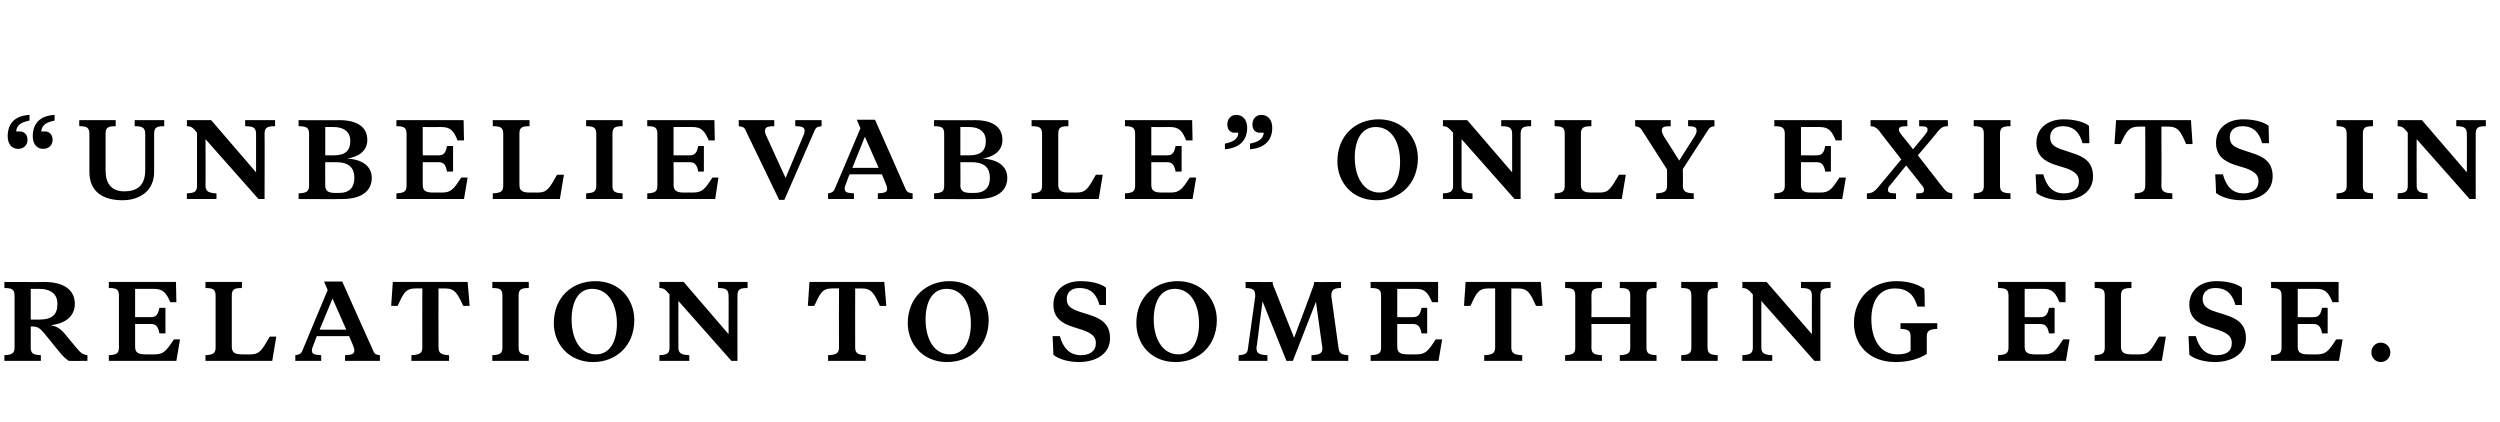
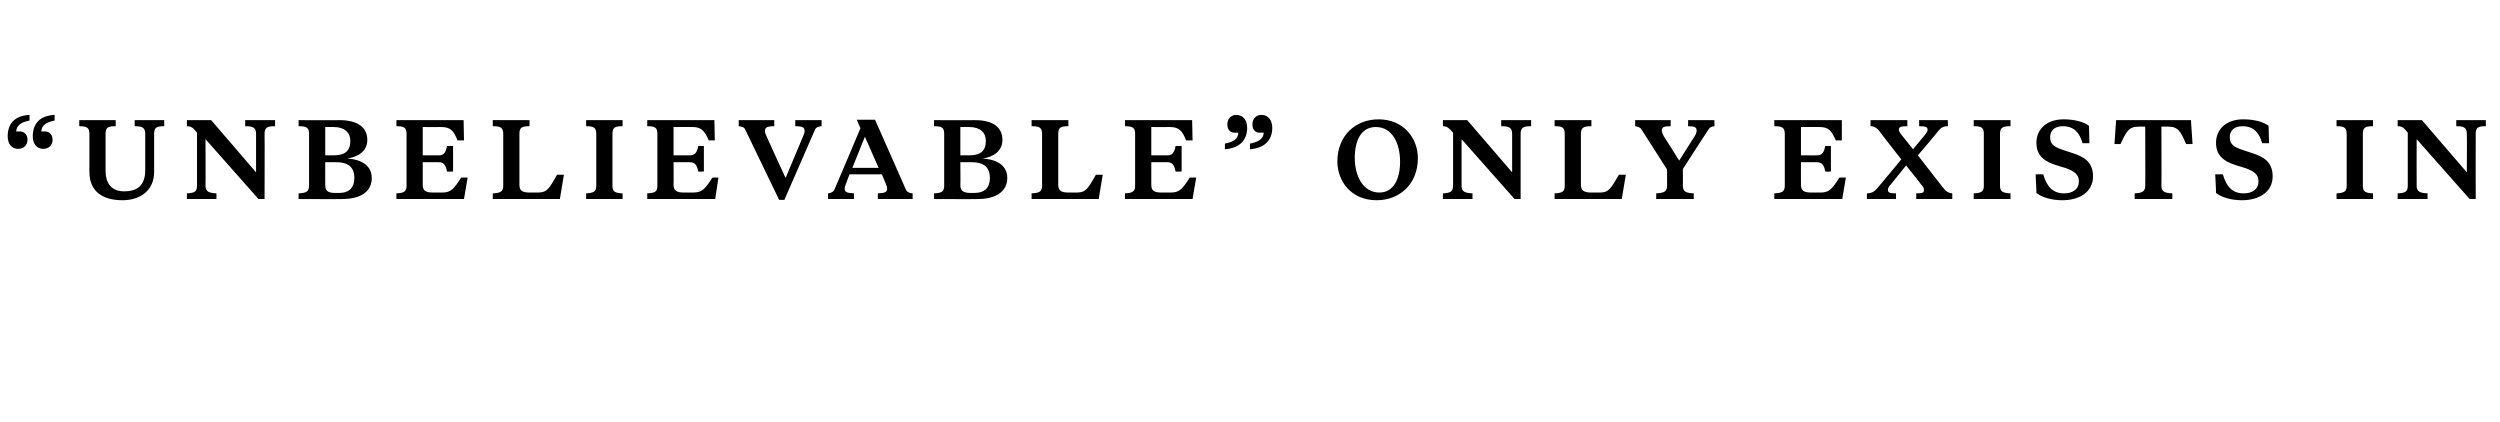
<svg xmlns="http://www.w3.org/2000/svg" version="1.1" width="618px" height="104.3px" viewBox="0 -28 618 104.3" style="top:-28px">
  <desc>“Unbelievable” only exists in relation to something else.</desc>
  <defs />
  <g id="Polygon174640">
-     <path d="M 7.6 43.4 L 7.6 51 C 7.6 51 9.57 51.02 9.6 51 C 12.9 51 14.2 49.8 14.2 47.1 C 14.2 44.9 12.8 43.4 9.6 43.4 C 9.57 43.42 7.6 43.4 7.6 43.4 Z M 10.9 41.7 C 16.6 41.7 18.5 44.3 18.5 47.1 C 18.5 50.6 15.5 52.1 12.5 52.4 C 13.9 52.6 14.9 53.2 16 54.5 C 16 54.5 18.9 58 18.9 58 C 19.9 59.2 20.4 59.6 21.6 59.8 C 21.65 59.82 21.6 61.2 21.6 61.2 C 21.6 61.2 16.98 61.25 17 61.2 C 16.1 60.6 15.5 60 14.6 58.9 C 14.6 58.9 10.7 54.1 10.7 54.1 C 9.8 53.1 9.2 52.7 8 52.7 C 7.95 52.75 7.6 52.7 7.6 52.7 C 7.6 52.7 7.58 57.87 7.6 57.9 C 7.6 59.4 8.2 59.7 10.1 59.8 C 10.1 59.82 10.1 61.2 10.1 61.2 L 1.1 61.2 C 1.1 61.2 1.05 59.82 1.1 59.8 C 2.9 59.7 3.6 59.4 3.6 57.9 C 3.6 57.9 3.6 45.1 3.6 45.1 C 3.6 43.5 2.9 43.2 1.1 43.2 C 1.05 43.17 1.1 41.7 1.1 41.7 C 1.1 41.7 10.88 41.75 10.9 41.7 Z M 39.4 54.4 C 39.1 52.8 38.6 52.1 37.4 52.1 C 37.4 52.1 33.4 52.1 33.4 52.1 C 33.4 52.1 33.42 57.7 33.4 57.7 C 33.4 59.2 34.2 59.6 36 59.6 C 36 59.6 38.2 59.6 38.2 59.6 C 40.5 59.6 41.1 58.7 43 55.9 C 42.97 55.87 44.5 55.9 44.5 55.9 L 43.6 61.2 L 26.9 61.2 C 26.9 61.2 26.9 59.82 26.9 59.8 C 28.8 59.7 29.4 59.4 29.4 57.9 C 29.4 57.9 29.4 45.1 29.4 45.1 C 29.4 43.5 28.8 43.2 26.9 43.2 C 26.9 43.17 26.9 41.7 26.9 41.7 L 43.5 41.7 L 43.6 46.7 C 43.6 46.7 42.07 46.72 42.1 46.7 C 41.1 44.4 40.3 43.4 38 43.4 C 38.05 43.42 33.4 43.4 33.4 43.4 L 33.4 50.4 C 33.4 50.4 37.4 50.42 37.4 50.4 C 38.6 50.4 39.1 49.7 39.4 48.1 C 39.45 48.07 40.9 48.1 40.9 48.1 L 40.9 54.4 C 40.9 54.4 39.45 54.45 39.4 54.4 Z M 57.3 57.7 C 57.3 59.2 58.1 59.6 59.9 59.6 C 59.9 59.6 61.9 59.6 61.9 59.6 C 64.2 59.6 64.7 58.6 66.7 55.2 C 66.67 55.2 68.3 55.2 68.3 55.2 L 67.3 61.2 L 50.8 61.2 C 50.8 61.2 50.77 59.82 50.8 59.8 C 52.6 59.7 53.3 59.4 53.3 57.9 C 53.3 57.9 53.3 45.1 53.3 45.1 C 53.3 43.5 52.6 43.2 50.8 43.2 C 50.77 43.17 50.8 41.7 50.8 41.7 L 59.8 41.7 C 59.8 41.7 59.82 43.17 59.8 43.2 C 57.9 43.2 57.3 43.5 57.3 45.1 C 57.3 45.1 57.3 57.7 57.3 57.7 Z M 86.3 55.1 L 78.3 55.1 C 78.3 55.1 77.4 57.5 77.4 57.5 C 77.2 57.9 77.1 58.3 77.1 58.6 C 77.1 59.5 77.6 59.7 79.4 59.8 C 79.42 59.82 79.4 61.2 79.4 61.2 L 73 61.2 C 73 61.2 73 59.82 73 59.8 C 73.8 59.7 74.4 59.5 74.7 58.8 C 74.67 58.8 81 43.7 81 43.7 L 80.1 41.6 L 84.6 41.6 C 84.6 41.6 92.27 58.8 92.3 58.8 C 92.6 59.6 93.1 59.7 93.9 59.8 C 93.95 59.82 93.9 61.2 93.9 61.2 L 85.3 61.2 C 85.3 61.2 85.32 59.82 85.3 59.8 C 87.1 59.7 87.6 59.5 87.6 58.6 C 87.6 58.3 87.5 57.9 87.3 57.5 C 87.35 57.5 86.3 55.1 86.3 55.1 Z M 79 53.5 L 85.6 53.5 L 82.2 45.8 L 79 53.5 Z M 115.6 41.7 L 116.1 47.6 C 116.1 47.6 114.47 47.65 114.5 47.6 C 113.1 44.6 112.5 43.3 110 43.3 C 110.02 43.32 108.4 43.3 108.4 43.3 C 108.4 43.3 108.37 57.87 108.4 57.9 C 108.4 59.4 109.2 59.7 111 59.8 C 111.05 59.82 111 61.2 111 61.2 L 101.7 61.2 C 101.7 61.2 101.7 59.82 101.7 59.8 C 103.6 59.7 104.4 59.4 104.4 57.9 C 104.37 57.87 104.4 43.3 104.4 43.3 C 104.4 43.3 102.72 43.32 102.7 43.3 C 100.2 43.3 99.7 44.6 98.3 47.6 C 98.27 47.65 96.7 47.6 96.7 47.6 L 97.1 41.7 L 115.6 41.7 Z M 124.2 45.1 C 124.2 43.5 123.6 43.2 121.7 43.2 C 121.7 43.17 121.7 41.7 121.7 41.7 L 130.7 41.7 C 130.7 41.7 130.75 43.17 130.7 43.2 C 128.9 43.2 128.2 43.5 128.2 45.1 C 128.2 45.1 128.2 57.9 128.2 57.9 C 128.2 59.4 128.9 59.7 130.7 59.8 C 130.75 59.82 130.7 61.2 130.7 61.2 L 121.7 61.2 C 121.7 61.2 121.7 59.82 121.7 59.8 C 123.6 59.7 124.2 59.4 124.2 57.9 C 124.2 57.9 124.2 45.1 124.2 45.1 Z M 152.5 52 C 152.5 47.3 150.4 43.4 146.4 43.4 C 142.9 43.4 141.3 46.7 141.3 51 C 141.3 55.6 143.3 59.6 147.3 59.6 C 150.9 59.6 152.5 56.2 152.5 52 Z M 136.9 51.9 C 136.9 45.5 141.4 41.5 147.2 41.5 C 153.3 41.5 156.8 46.1 156.8 51.1 C 156.8 57.5 152.3 61.5 146.6 61.5 C 140.5 61.5 136.9 56.9 136.9 51.9 Z M 165.5 44.8 C 164.6 43.7 164.2 43.2 163 43.2 C 163.02 43.17 163 41.7 163 41.7 L 169 41.7 L 180.1 54.6 C 180.1 54.6 180.15 45.12 180.1 45.1 C 180.1 43.5 179.3 43.2 177.5 43.2 C 177.47 43.17 177.5 41.7 177.5 41.7 L 184.8 41.7 C 184.8 41.7 184.82 43.17 184.8 43.2 C 182.9 43.2 182.3 43.5 182.3 45.1 C 182.27 45.12 182.3 61.2 182.3 61.2 L 180.8 61.2 L 167.7 46.4 C 167.7 46.4 167.67 57.87 167.7 57.9 C 167.7 59.4 168.5 59.7 170.4 59.8 C 170.37 59.82 170.4 61.2 170.4 61.2 L 163 61.2 C 163 61.2 163.02 59.82 163 59.8 C 164.9 59.7 165.5 59.4 165.5 57.9 C 165.5 57.9 165.5 44.8 165.5 44.8 Z M 218.6 41.7 L 219.1 47.6 C 219.1 47.6 217.47 47.65 217.5 47.6 C 216.1 44.6 215.5 43.3 213 43.3 C 213.02 43.32 211.4 43.3 211.4 43.3 C 211.4 43.3 211.37 57.87 211.4 57.9 C 211.4 59.4 212.2 59.7 214 59.8 C 214.05 59.82 214 61.2 214 61.2 L 204.7 61.2 C 204.7 61.2 204.7 59.82 204.7 59.8 C 206.6 59.7 207.4 59.4 207.4 57.9 C 207.37 57.87 207.4 43.3 207.4 43.3 C 207.4 43.3 205.72 43.32 205.7 43.3 C 203.2 43.3 202.7 44.6 201.3 47.6 C 201.27 47.65 199.7 47.6 199.7 47.6 L 200.1 41.7 L 218.6 41.7 Z M 240 52 C 240 47.3 238 43.4 234 43.4 C 230.4 43.4 228.8 46.7 228.8 51 C 228.8 55.6 230.8 59.6 234.8 59.6 C 238.4 59.6 240 56.2 240 52 Z M 224.4 51.9 C 224.4 45.5 229 41.5 234.7 41.5 C 240.8 41.5 244.4 46.1 244.4 51.1 C 244.4 57.5 239.9 61.5 234.1 61.5 C 228 61.5 224.4 56.9 224.4 51.9 Z M 260.4 59.7 C 260.42 59.75 260.2 55.1 260.2 55.1 C 260.2 55.1 262.05 55.07 262 55.1 C 262.8 58 264.4 59.8 267.2 59.8 C 269.4 59.8 270.9 58.8 270.9 56.8 C 270.9 55.2 269.9 54.4 267.7 53.6 C 267.7 53.6 265.2 52.8 265.2 52.8 C 262.4 51.9 260.4 50.5 260.4 47.3 C 260.4 43.8 263.1 41.5 267.1 41.5 C 269.8 41.5 272.1 42.1 273.4 43.1 C 273.4 43.15 273.4 47.4 273.4 47.4 C 273.4 47.4 271.8 47.4 271.8 47.4 C 271.1 44.9 269.8 43.2 266.8 43.2 C 264.8 43.2 263.7 44.3 263.7 45.9 C 263.7 47.6 264.7 48.3 266.7 49 C 266.7 49 269.2 49.8 269.2 49.8 C 272.1 50.7 274.4 52 274.4 55.6 C 274.4 59.5 270.9 61.5 266.7 61.5 C 264.2 61.5 261.7 60.8 260.4 59.7 Z M 296.4 52 C 296.4 47.3 294.4 43.4 290.4 43.4 C 286.8 43.4 285.2 46.7 285.2 51 C 285.2 55.6 287.3 59.6 291.3 59.6 C 294.8 59.6 296.4 56.2 296.4 52 Z M 280.9 51.9 C 280.9 45.5 285.4 41.5 291.1 41.5 C 297.2 41.5 300.8 46.1 300.8 51.1 C 300.8 57.5 296.3 61.5 290.6 61.5 C 284.4 61.5 280.9 56.9 280.9 51.9 Z M 325.3 46.6 L 319.6 61.2 L 318 61.2 L 312.1 46.5 C 312.1 46.5 310.67 57.37 310.7 57.4 C 310.6 57.6 310.6 57.9 310.6 58 C 310.6 59.4 311.3 59.7 313.3 59.8 C 313.32 59.82 313.3 61.2 313.3 61.2 L 306.2 61.2 C 306.2 61.2 306.17 59.82 306.2 59.8 C 307.8 59.7 308.4 59.4 308.5 58.1 C 308.5 58.1 310.3 45.2 310.3 45.2 C 310.3 43.7 309.8 43.2 307.9 43.2 C 307.95 43.17 307.9 41.7 307.9 41.7 C 307.9 41.7 314.6 41.75 314.6 41.7 C 314.6 42.4 314.8 42.7 315.1 43.4 C 315.07 43.4 319.9 55.5 319.9 55.5 C 319.9 55.5 324.45 43.4 324.4 43.4 C 324.7 42.7 324.8 42.4 324.9 41.7 C 324.9 41.75 331.5 41.7 331.5 41.7 C 331.5 41.7 331.52 43.17 331.5 43.2 C 329.6 43.2 329.1 43.7 329.1 45.2 C 329.1 45.2 330.9 58.1 330.9 58.1 C 331.1 59.4 331.7 59.7 333.3 59.8 C 333.3 59.82 333.3 61.2 333.3 61.2 L 324.2 61.2 C 324.2 61.2 324.17 59.82 324.2 59.8 C 326.2 59.7 326.9 59.4 326.9 58 C 326.9 57.9 326.8 57.6 326.8 57.4 C 326.82 57.37 325.3 46.6 325.3 46.6 Z M 351.4 54.4 C 351.1 52.8 350.6 52.1 349.3 52.1 C 349.35 52.1 345.4 52.1 345.4 52.1 C 345.4 52.1 345.37 57.7 345.4 57.7 C 345.4 59.2 346.2 59.6 348 59.6 C 348 59.6 350.2 59.6 350.2 59.6 C 352.4 59.6 353.1 58.7 354.9 55.9 C 354.92 55.87 356.5 55.9 356.5 55.9 L 355.6 61.2 L 338.8 61.2 C 338.8 61.2 338.85 59.82 338.8 59.8 C 340.7 59.7 341.4 59.4 341.4 57.9 C 341.4 57.9 341.4 45.1 341.4 45.1 C 341.4 43.5 340.7 43.2 338.8 43.2 C 338.85 43.17 338.8 41.7 338.8 41.7 L 355.5 41.7 L 355.5 46.7 C 355.5 46.7 354.02 46.72 354 46.7 C 353 44.4 352.3 43.4 350 43.4 C 350 43.42 345.4 43.4 345.4 43.4 L 345.4 50.4 C 345.4 50.4 349.35 50.42 349.3 50.4 C 350.6 50.4 351.1 49.7 351.4 48.1 C 351.4 48.07 352.8 48.1 352.8 48.1 L 352.8 54.4 C 352.8 54.4 351.4 54.45 351.4 54.4 Z M 380.9 41.7 L 381.3 47.6 C 381.3 47.6 379.7 47.65 379.7 47.6 C 378.3 44.6 377.8 43.3 375.2 43.3 C 375.25 43.32 373.6 43.3 373.6 43.3 C 373.6 43.3 373.6 57.87 373.6 57.9 C 373.6 59.4 374.4 59.7 376.3 59.8 C 376.27 59.82 376.3 61.2 376.3 61.2 L 366.9 61.2 C 366.9 61.2 366.92 59.82 366.9 59.8 C 368.8 59.7 369.6 59.4 369.6 57.9 C 369.6 57.87 369.6 43.3 369.6 43.3 C 369.6 43.3 367.95 43.32 367.9 43.3 C 365.4 43.3 364.9 44.6 363.5 47.6 C 363.5 47.65 361.9 47.6 361.9 47.6 L 362.3 41.7 L 380.9 41.7 Z M 403 52.1 L 393.4 52.1 C 393.4 52.1 393.45 57.87 393.4 57.9 C 393.4 59.4 394.1 59.7 396 59.8 C 395.97 59.82 396 61.2 396 61.2 L 386.9 61.2 C 386.9 61.2 386.92 59.82 386.9 59.8 C 388.8 59.7 389.4 59.4 389.4 57.9 C 389.4 57.9 389.4 45.1 389.4 45.1 C 389.4 43.5 388.8 43.2 386.9 43.2 C 386.92 43.17 386.9 41.7 386.9 41.7 L 396 41.7 C 396 41.7 395.97 43.17 396 43.2 C 394.1 43.2 393.4 43.5 393.4 45.1 C 393.45 45.12 393.4 50.4 393.4 50.4 L 403 50.4 C 403 50.4 402.97 45.12 403 45.1 C 403 43.5 402.3 43.2 400.4 43.2 C 400.45 43.17 400.4 41.7 400.4 41.7 L 409.5 41.7 C 409.5 41.7 409.5 43.17 409.5 43.2 C 407.6 43.2 407 43.5 407 45.1 C 407 45.1 407 57.9 407 57.9 C 407 59.4 407.6 59.7 409.5 59.8 C 409.5 59.82 409.5 61.2 409.5 61.2 L 400.4 61.2 C 400.4 61.2 400.45 59.82 400.4 59.8 C 402.3 59.7 403 59.4 403 57.9 C 402.97 57.87 403 52.1 403 52.1 Z M 418.1 45.1 C 418.1 43.5 417.5 43.2 415.6 43.2 C 415.6 43.17 415.6 41.7 415.6 41.7 L 424.6 41.7 C 424.6 41.7 424.65 43.17 424.6 43.2 C 422.8 43.2 422.1 43.5 422.1 45.1 C 422.1 45.1 422.1 57.9 422.1 57.9 C 422.1 59.4 422.8 59.7 424.6 59.8 C 424.65 59.82 424.6 61.2 424.6 61.2 L 415.6 61.2 C 415.6 61.2 415.6 59.82 415.6 59.8 C 417.5 59.7 418.1 59.4 418.1 57.9 C 418.1 57.9 418.1 45.1 418.1 45.1 Z M 433.3 44.8 C 432.3 43.7 431.9 43.2 430.7 43.2 C 430.75 43.17 430.7 41.7 430.7 41.7 L 436.7 41.7 L 447.9 54.6 C 447.9 54.6 447.87 45.12 447.9 45.1 C 447.9 43.5 447.1 43.2 445.2 43.2 C 445.2 43.17 445.2 41.7 445.2 41.7 L 452.5 41.7 C 452.5 41.7 452.55 43.17 452.5 43.2 C 450.7 43.2 450 43.5 450 45.1 C 450 45.12 450 61.2 450 61.2 L 448.5 61.2 L 435.4 46.4 C 435.4 46.4 435.4 57.87 435.4 57.9 C 435.4 59.4 436.2 59.7 438.1 59.8 C 438.1 59.82 438.1 61.2 438.1 61.2 L 430.7 61.2 C 430.7 61.2 430.75 59.82 430.7 59.8 C 432.6 59.7 433.3 59.4 433.3 57.9 C 433.3 57.9 433.3 44.8 433.3 44.8 Z M 468.8 41.5 C 472 41.5 474.3 42.4 475.7 43.4 C 475.75 43.42 475.8 47.8 475.8 47.8 C 475.8 47.8 474.05 47.77 474 47.8 C 473.1 44.7 471.4 43.3 468.4 43.3 C 464.2 43.3 462.6 46.9 462.6 50.9 C 462.6 55.7 464.6 59.6 469.1 59.6 C 470.6 59.6 471.6 59.3 472.3 58.7 C 472.3 58.7 472.3 55.2 472.3 55.2 C 472.3 53.7 471.7 53.4 469.8 53.3 C 469.82 53.3 469.8 51.9 469.8 51.9 L 478.9 51.9 C 478.9 51.9 478.87 53.3 478.9 53.3 C 477 53.4 476.3 53.7 476.3 55.2 C 476.3 55.2 476.3 59.5 476.3 59.5 C 474.4 60.7 471.8 61.5 468.6 61.5 C 461.9 61.5 458.3 57.1 458.3 51.9 C 458.3 45.5 462.9 41.5 468.8 41.5 Z M 506.5 54.4 C 506.2 52.8 505.7 52.1 504.4 52.1 C 504.45 52.1 500.5 52.1 500.5 52.1 C 500.5 52.1 500.47 57.7 500.5 57.7 C 500.5 59.2 501.3 59.6 503.1 59.6 C 503.1 59.6 505.3 59.6 505.3 59.6 C 507.5 59.6 508.2 58.7 510 55.9 C 510.02 55.87 511.6 55.9 511.6 55.9 L 510.7 61.2 L 493.9 61.2 C 493.9 61.2 493.95 59.82 493.9 59.8 C 495.8 59.7 496.5 59.4 496.5 57.9 C 496.5 57.9 496.5 45.1 496.5 45.1 C 496.5 43.5 495.8 43.2 493.9 43.2 C 493.95 43.17 493.9 41.7 493.9 41.7 L 510.6 41.7 L 510.6 46.7 C 510.6 46.7 509.12 46.72 509.1 46.7 C 508.1 44.4 507.4 43.4 505.1 43.4 C 505.1 43.42 500.5 43.4 500.5 43.4 L 500.5 50.4 C 500.5 50.4 504.45 50.42 504.4 50.4 C 505.7 50.4 506.2 49.7 506.5 48.1 C 506.5 48.07 507.9 48.1 507.9 48.1 L 507.9 54.4 C 507.9 54.4 506.5 54.45 506.5 54.4 Z M 524.3 57.7 C 524.3 59.2 525.2 59.6 526.9 59.6 C 526.9 59.6 529 59.6 529 59.6 C 531.2 59.6 531.7 58.6 533.7 55.2 C 533.72 55.2 535.4 55.2 535.4 55.2 L 534.4 61.2 L 517.8 61.2 C 517.8 61.2 517.82 59.82 517.8 59.8 C 519.7 59.7 520.3 59.4 520.3 57.9 C 520.3 57.9 520.3 45.1 520.3 45.1 C 520.3 43.5 519.7 43.2 517.8 43.2 C 517.82 43.17 517.8 41.7 517.8 41.7 L 526.9 41.7 C 526.9 41.7 526.87 43.17 526.9 43.2 C 525 43.2 524.3 43.5 524.3 45.1 C 524.3 45.1 524.3 57.7 524.3 57.7 Z M 541.2 59.7 C 541.22 59.75 541 55.1 541 55.1 C 541 55.1 542.85 55.07 542.8 55.1 C 543.6 58 545.2 59.8 548 59.8 C 550.2 59.8 551.7 58.8 551.7 56.8 C 551.7 55.2 550.7 54.4 548.5 53.6 C 548.5 53.6 546 52.8 546 52.8 C 543.2 51.9 541.2 50.5 541.2 47.3 C 541.2 43.8 543.9 41.5 547.9 41.5 C 550.6 41.5 552.9 42.1 554.2 43.1 C 554.2 43.15 554.2 47.4 554.2 47.4 C 554.2 47.4 552.6 47.4 552.6 47.4 C 551.9 44.9 550.6 43.2 547.6 43.2 C 545.6 43.2 544.5 44.3 544.5 45.9 C 544.5 47.6 545.5 48.3 547.5 49 C 547.5 49 550 49.8 550 49.8 C 552.9 50.7 555.2 52 555.2 55.6 C 555.2 59.5 551.7 61.5 547.5 61.5 C 545 61.5 542.5 60.8 541.2 59.7 Z M 574 54.4 C 573.7 52.8 573.2 52.1 571.9 52.1 C 571.95 52.1 568 52.1 568 52.1 C 568 52.1 567.97 57.7 568 57.7 C 568 59.2 568.8 59.6 570.6 59.6 C 570.6 59.6 572.8 59.6 572.8 59.6 C 575 59.6 575.7 58.7 577.5 55.9 C 577.52 55.87 579.1 55.9 579.1 55.9 L 578.2 61.2 L 561.4 61.2 C 561.4 61.2 561.45 59.82 561.4 59.8 C 563.3 59.7 564 59.4 564 57.9 C 564 57.9 564 45.1 564 45.1 C 564 43.5 563.3 43.2 561.4 43.2 C 561.45 43.17 561.4 41.7 561.4 41.7 L 578.1 41.7 L 578.1 46.7 C 578.1 46.7 576.62 46.72 576.6 46.7 C 575.6 44.4 574.9 43.4 572.6 43.4 C 572.6 43.42 568 43.4 568 43.4 L 568 50.4 C 568 50.4 571.95 50.42 571.9 50.4 C 573.2 50.4 573.7 49.7 574 48.1 C 574 48.07 575.4 48.1 575.4 48.1 L 575.4 54.4 C 575.4 54.4 574 54.45 574 54.4 Z M 588.5 56.7 C 589.9 56.7 590.9 57.8 590.9 59.1 C 590.9 60.4 589.9 61.5 588.5 61.5 C 587.2 61.5 586.2 60.4 586.2 59.1 C 586.2 57.8 587.2 56.7 588.5 56.7 Z " stroke="none" fill="#000" />
-   </g>
+     </g>
  <g id="Polygon174639">
    <path d="M 5.2 4.5 C 6.2 4.7 6.8 5.4 6.8 6.6 C 6.8 7.8 5.9 8.8 4.5 8.8 C 2.9 8.8 1.9 7.6 1.9 5.7 C 1.9 2.6 3.6 0.6 7.3 0.4 C 7.3 0.4 7.3 1.8 7.3 1.8 C 5.3 2.2 4.1 2.9 4 4.5 C 4 4.5 5.2 4.5 5.2 4.5 Z M 11.4 4.5 C 12.4 4.7 13 5.4 13 6.6 C 13 7.8 12.1 8.8 10.7 8.8 C 9.1 8.8 8.1 7.6 8.1 5.7 C 8.1 2.6 9.8 0.6 13.5 0.4 C 13.5 0.4 13.5 1.8 13.5 1.8 C 11.5 2.2 10.3 2.9 10.2 4.5 C 10.2 4.5 11.4 4.5 11.4 4.5 Z M 26.1 14.2 C 26.1 17.4 27.6 19.3 30.7 19.3 C 33.8 19.3 35.9 18 35.9 14 C 35.9 14 35.9 5.1 35.9 5.1 C 35.9 3.5 35.1 3.2 33.3 3.2 C 33.27 3.17 33.3 1.7 33.3 1.7 L 40.6 1.7 C 40.6 1.7 40.62 3.17 40.6 3.2 C 38.7 3.2 38.1 3.5 38.1 5.1 C 38.1 5.1 38.1 14.5 38.1 14.5 C 38.1 19.3 34.4 21.5 30.3 21.5 C 25.2 21.5 22.1 19.2 22.1 14.5 C 22.1 14.5 22.1 5.1 22.1 5.1 C 22.1 3.5 21.4 3.2 19.6 3.2 C 19.57 3.17 19.6 1.7 19.6 1.7 L 28.6 1.7 C 28.6 1.7 28.62 3.17 28.6 3.2 C 26.7 3.2 26.1 3.5 26.1 5.1 C 26.1 5.1 26.1 14.2 26.1 14.2 Z M 48.7 4.8 C 47.8 3.7 47.4 3.2 46.2 3.2 C 46.2 3.17 46.2 1.7 46.2 1.7 L 52.2 1.7 L 63.3 14.6 C 63.3 14.6 63.32 5.12 63.3 5.1 C 63.3 3.5 62.5 3.2 60.6 3.2 C 60.65 3.17 60.6 1.7 60.6 1.7 L 68 1.7 C 68 1.7 68 3.17 68 3.2 C 66.1 3.2 65.4 3.5 65.4 5.1 C 65.45 5.12 65.4 21.2 65.4 21.2 L 63.9 21.2 L 50.8 6.4 C 50.8 6.4 50.85 17.87 50.8 17.9 C 50.8 19.4 51.7 19.7 53.5 19.8 C 53.55 19.82 53.5 21.2 53.5 21.2 L 46.2 21.2 C 46.2 21.2 46.2 19.82 46.2 19.8 C 48.1 19.7 48.7 19.4 48.7 17.9 C 48.7 17.9 48.7 4.8 48.7 4.8 Z M 73.8 19.8 C 75.7 19.7 76.4 19.4 76.4 17.9 C 76.4 17.9 76.4 5.1 76.4 5.1 C 76.4 3.5 75.7 3.2 73.8 3.2 C 73.85 3.17 73.8 1.7 73.8 1.7 C 73.8 1.7 83.9 1.75 83.9 1.7 C 88.3 1.7 90.8 3.4 90.8 6.6 C 90.8 9.4 88.5 10.8 85.8 11.2 C 89.6 11.4 91.9 13.1 91.9 16 C 91.9 19.2 89.4 21.2 84.6 21.2 C 84.62 21.25 73.8 21.2 73.8 21.2 C 73.8 21.2 73.85 19.82 73.8 19.8 Z M 80.4 12.1 C 80.4 12.1 80.37 17.8 80.4 17.8 C 80.4 19.3 81.2 19.7 83 19.7 C 83 19.7 83.8 19.7 83.8 19.7 C 86.4 19.7 87.6 18.3 87.6 16 C 87.6 13.7 86.5 12.1 83.1 12.1 C 83.12 12.07 80.4 12.1 80.4 12.1 Z M 80.4 3.4 L 80.4 10.4 C 80.4 10.4 82.52 10.4 82.5 10.4 C 85.3 10.4 86.6 9.3 86.6 6.8 C 86.6 4.8 85.2 3.4 82.5 3.4 C 82.5 3.42 80.4 3.4 80.4 3.4 Z M 110.5 14.4 C 110.2 12.8 109.7 12.1 108.5 12.1 C 108.47 12.1 104.5 12.1 104.5 12.1 C 104.5 12.1 104.5 17.7 104.5 17.7 C 104.5 19.2 105.3 19.6 107.1 19.6 C 107.1 19.6 109.3 19.6 109.3 19.6 C 111.5 19.6 112.2 18.7 114 15.9 C 114.05 15.87 115.6 15.9 115.6 15.9 L 114.7 21.2 L 98 21.2 C 98 21.2 97.97 19.82 98 19.8 C 99.8 19.7 100.5 19.4 100.5 17.9 C 100.5 17.9 100.5 5.1 100.5 5.1 C 100.5 3.5 99.8 3.2 98 3.2 C 97.97 3.17 98 1.7 98 1.7 L 114.6 1.7 L 114.7 6.7 C 114.7 6.7 113.15 6.72 113.1 6.7 C 112.2 4.4 111.4 3.4 109.1 3.4 C 109.12 3.42 104.5 3.4 104.5 3.4 L 104.5 10.4 C 104.5 10.4 108.47 10.42 108.5 10.4 C 109.7 10.4 110.2 9.7 110.5 8.1 C 110.52 8.07 112 8.1 112 8.1 L 112 14.4 C 112 14.4 110.52 14.45 110.5 14.4 Z M 128.4 17.7 C 128.4 19.2 129.2 19.6 131 19.6 C 131 19.6 133 19.6 133 19.6 C 135.2 19.6 135.8 18.6 137.7 15.2 C 137.75 15.2 139.4 15.2 139.4 15.2 L 138.4 21.2 L 121.8 21.2 C 121.8 21.2 121.85 19.82 121.8 19.8 C 123.7 19.7 124.4 19.4 124.4 17.9 C 124.4 17.9 124.4 5.1 124.4 5.1 C 124.4 3.5 123.7 3.2 121.8 3.2 C 121.85 3.17 121.8 1.7 121.8 1.7 L 130.9 1.7 C 130.9 1.7 130.9 3.17 130.9 3.2 C 129 3.2 128.4 3.5 128.4 5.1 C 128.4 5.1 128.4 17.7 128.4 17.7 Z M 147.4 5.1 C 147.4 3.5 146.7 3.2 144.9 3.2 C 144.87 3.17 144.9 1.7 144.9 1.7 L 153.9 1.7 C 153.9 1.7 153.92 3.17 153.9 3.2 C 152 3.2 151.4 3.5 151.4 5.1 C 151.4 5.1 151.4 17.9 151.4 17.9 C 151.4 19.4 152 19.7 153.9 19.8 C 153.92 19.82 153.9 21.2 153.9 21.2 L 144.9 21.2 C 144.9 21.2 144.87 19.82 144.9 19.8 C 146.7 19.7 147.4 19.4 147.4 17.9 C 147.4 17.9 147.4 5.1 147.4 5.1 Z M 172.6 14.4 C 172.3 12.8 171.8 12.1 170.5 12.1 C 170.52 12.1 166.5 12.1 166.5 12.1 C 166.5 12.1 166.55 17.7 166.5 17.7 C 166.5 19.2 167.4 19.6 169.1 19.6 C 169.1 19.6 171.3 19.6 171.3 19.6 C 173.6 19.6 174.3 18.7 176.1 15.9 C 176.1 15.87 177.6 15.9 177.6 15.9 L 176.8 21.2 L 160 21.2 C 160 21.2 160.02 19.82 160 19.8 C 161.9 19.7 162.5 19.4 162.5 17.9 C 162.5 17.9 162.5 5.1 162.5 5.1 C 162.5 3.5 161.9 3.2 160 3.2 C 160.02 3.17 160 1.7 160 1.7 L 176.6 1.7 L 176.7 6.7 C 176.7 6.7 175.2 6.72 175.2 6.7 C 174.2 4.4 173.4 3.4 171.2 3.4 C 171.17 3.42 166.5 3.4 166.5 3.4 L 166.5 10.4 C 166.5 10.4 170.52 10.42 170.5 10.4 C 171.8 10.4 172.3 9.7 172.6 8.1 C 172.57 8.07 174 8.1 174 8.1 L 174 14.4 C 174 14.4 172.57 14.45 172.6 14.4 Z M 198.6 5.5 C 198.8 5.1 198.9 4.7 198.9 4.4 C 198.9 3.5 198.4 3.2 196.6 3.2 C 196.57 3.17 196.6 1.7 196.6 1.7 L 203.1 1.7 C 203.1 1.7 203.1 3.17 203.1 3.2 C 202.3 3.3 201.7 3.4 201.4 4.2 C 201.42 4.2 193.9 21.4 193.9 21.4 L 192.6 21.4 C 192.6 21.4 184.32 4.2 184.3 4.2 C 184 3.4 183.4 3.3 182.6 3.2 C 182.65 3.17 182.6 1.7 182.6 1.7 L 191.4 1.7 C 191.4 1.7 191.4 3.17 191.4 3.2 C 189.6 3.2 189.1 3.5 189.1 4.4 C 189.1 4.7 189.2 5.1 189.4 5.5 C 189.37 5.5 194.2 16 194.2 16 C 194.2 16 198.6 5.5 198.6 5.5 Z M 218 15.1 L 210 15.1 C 210 15.1 209.07 17.5 209.1 17.5 C 208.9 17.9 208.8 18.3 208.8 18.6 C 208.8 19.5 209.3 19.7 211.1 19.8 C 211.1 19.82 211.1 21.2 211.1 21.2 L 204.7 21.2 C 204.7 21.2 204.67 19.82 204.7 19.8 C 205.4 19.7 206 19.5 206.3 18.8 C 206.35 18.8 212.7 3.7 212.7 3.7 L 211.8 1.6 L 216.3 1.6 C 216.3 1.6 223.95 18.8 223.9 18.8 C 224.3 19.6 224.8 19.7 225.6 19.8 C 225.62 19.82 225.6 21.2 225.6 21.2 L 217 21.2 C 217 21.2 217 19.82 217 19.8 C 218.8 19.7 219.3 19.5 219.3 18.6 C 219.3 18.3 219.2 17.9 219 17.5 C 219.02 17.5 218 15.1 218 15.1 Z M 210.7 13.5 L 217.2 13.5 L 213.8 5.8 L 210.7 13.5 Z M 230.9 19.8 C 232.8 19.7 233.4 19.4 233.4 17.9 C 233.4 17.9 233.4 5.1 233.4 5.1 C 233.4 3.5 232.8 3.2 230.9 3.2 C 230.92 3.17 230.9 1.7 230.9 1.7 C 230.9 1.7 240.97 1.75 241 1.7 C 245.4 1.7 247.8 3.4 247.8 6.6 C 247.8 9.4 245.5 10.8 242.9 11.2 C 246.7 11.4 249 13.1 249 16 C 249 19.2 246.4 21.2 241.7 21.2 C 241.7 21.25 230.9 21.2 230.9 21.2 C 230.9 21.2 230.92 19.82 230.9 19.8 Z M 237.4 12.1 C 237.4 12.1 237.45 17.8 237.4 17.8 C 237.4 19.3 238.3 19.7 240.1 19.7 C 240.1 19.7 240.8 19.7 240.8 19.7 C 243.5 19.7 244.7 18.3 244.7 16 C 244.7 13.7 243.6 12.1 240.2 12.1 C 240.2 12.07 237.4 12.1 237.4 12.1 Z M 237.4 3.4 L 237.4 10.4 C 237.4 10.4 239.6 10.4 239.6 10.4 C 242.4 10.4 243.7 9.3 243.7 6.8 C 243.7 4.8 242.3 3.4 239.6 3.4 C 239.57 3.42 237.4 3.4 237.4 3.4 Z M 261.6 17.7 C 261.6 19.2 262.4 19.6 264.2 19.6 C 264.2 19.6 266.2 19.6 266.2 19.6 C 268.4 19.6 269 18.6 270.9 15.2 C 270.95 15.2 272.6 15.2 272.6 15.2 L 271.6 21.2 L 255 21.2 C 255 21.2 255.05 19.82 255 19.8 C 256.9 19.7 257.6 19.4 257.6 17.9 C 257.6 17.9 257.6 5.1 257.6 5.1 C 257.6 3.5 256.9 3.2 255 3.2 C 255.05 3.17 255 1.7 255 1.7 L 264.1 1.7 C 264.1 1.7 264.1 3.17 264.1 3.2 C 262.2 3.2 261.6 3.5 261.6 5.1 C 261.6 5.1 261.6 17.7 261.6 17.7 Z M 290.6 14.4 C 290.3 12.8 289.8 12.1 288.6 12.1 C 288.57 12.1 284.6 12.1 284.6 12.1 C 284.6 12.1 284.6 17.7 284.6 17.7 C 284.6 19.2 285.4 19.6 287.2 19.6 C 287.2 19.6 289.4 19.6 289.4 19.6 C 291.6 19.6 292.3 18.7 294.1 15.9 C 294.15 15.87 295.7 15.9 295.7 15.9 L 294.8 21.2 L 278.1 21.2 C 278.1 21.2 278.07 19.82 278.1 19.8 C 279.9 19.7 280.6 19.4 280.6 17.9 C 280.6 17.9 280.6 5.1 280.6 5.1 C 280.6 3.5 279.9 3.2 278.1 3.2 C 278.07 3.17 278.1 1.7 278.1 1.7 L 294.7 1.7 L 294.8 6.7 C 294.8 6.7 293.25 6.72 293.2 6.7 C 292.3 4.4 291.5 3.4 289.2 3.4 C 289.22 3.42 284.6 3.4 284.6 3.4 L 284.6 10.4 C 284.6 10.4 288.57 10.42 288.6 10.4 C 289.8 10.4 290.3 9.7 290.6 8.1 C 290.62 8.07 292.1 8.1 292.1 8.1 L 292.1 14.4 C 292.1 14.4 290.62 14.45 290.6 14.4 Z M 311.1 4.8 C 310.1 4.6 309.6 3.9 309.6 2.7 C 309.6 1.4 310.5 0.4 311.8 0.4 C 313.5 0.4 314.5 1.7 314.5 3.6 C 314.5 6.6 312.7 8.6 309 8.9 C 309 8.9 309 7.5 309 7.5 C 311 7.1 312.3 6.4 312.4 4.8 C 312.4 4.8 311.1 4.8 311.1 4.8 Z M 304.9 4.8 C 303.9 4.6 303.4 3.9 303.4 2.7 C 303.4 1.4 304.3 0.4 305.6 0.4 C 307.3 0.4 308.3 1.7 308.3 3.6 C 308.3 6.6 306.5 8.6 302.8 8.9 C 302.8 8.9 302.8 7.5 302.8 7.5 C 304.8 7.1 306.1 6.4 306.1 4.8 C 306.1 4.8 304.9 4.8 304.9 4.8 Z M 346.1 12 C 346.1 7.3 344.1 3.4 340.1 3.4 C 336.5 3.4 334.9 6.7 334.9 11 C 334.9 15.6 337 19.6 341 19.6 C 344.5 19.6 346.1 16.2 346.1 12 Z M 330.6 11.9 C 330.6 5.5 335.1 1.5 340.8 1.5 C 346.9 1.5 350.5 6.1 350.5 11.1 C 350.5 17.5 346 21.5 340.3 21.5 C 334.1 21.5 330.6 16.9 330.6 11.9 Z M 359.2 4.8 C 358.2 3.7 357.8 3.2 356.7 3.2 C 356.67 3.17 356.7 1.7 356.7 1.7 L 362.7 1.7 L 373.8 14.6 C 373.8 14.6 373.8 5.12 373.8 5.1 C 373.8 3.5 373 3.2 371.1 3.2 C 371.12 3.17 371.1 1.7 371.1 1.7 L 378.5 1.7 C 378.5 1.7 378.47 3.17 378.5 3.2 C 376.6 3.2 375.9 3.5 375.9 5.1 C 375.92 5.12 375.9 21.2 375.9 21.2 L 374.4 21.2 L 361.3 6.4 C 361.3 6.4 361.32 17.87 361.3 17.9 C 361.3 19.4 362.1 19.7 364 19.8 C 364.02 19.82 364 21.2 364 21.2 L 356.7 21.2 C 356.7 21.2 356.67 19.82 356.7 19.8 C 358.5 19.7 359.2 19.4 359.2 17.9 C 359.2 17.9 359.2 4.8 359.2 4.8 Z M 390.8 17.7 C 390.8 19.2 391.7 19.6 393.4 19.6 C 393.4 19.6 395.5 19.6 395.5 19.6 C 397.7 19.6 398.2 18.6 400.2 15.2 C 400.22 15.2 401.9 15.2 401.9 15.2 L 400.9 21.2 L 384.3 21.2 C 384.3 21.2 384.32 19.82 384.3 19.8 C 386.2 19.7 386.8 19.4 386.8 17.9 C 386.8 17.9 386.8 5.1 386.8 5.1 C 386.8 3.5 386.2 3.2 384.3 3.2 C 384.32 3.17 384.3 1.7 384.3 1.7 L 393.4 1.7 C 393.4 1.7 393.37 3.17 393.4 3.2 C 391.5 3.2 390.8 3.5 390.8 5.1 C 390.8 5.1 390.8 17.7 390.8 17.7 Z M 418.9 5.7 C 419.3 5.1 419.4 4.7 419.4 4.2 C 419.4 3.5 418.9 3.2 417.3 3.2 C 417.3 3.17 417.3 1.7 417.3 1.7 L 423.8 1.7 C 423.8 1.7 423.85 3.17 423.8 3.2 C 423 3.3 422.6 3.5 422.2 4.2 C 422.17 4.2 416 13.8 416 13.8 C 416 13.8 416.05 17.87 416 17.9 C 416 19.4 416.8 19.7 418.7 19.8 C 418.67 19.82 418.7 21.2 418.7 21.2 L 409.4 21.2 C 409.4 21.2 409.45 19.82 409.4 19.8 C 411.3 19.7 412.1 19.4 412.1 17.9 C 412.1 17.87 412.1 13.9 412.1 13.9 C 412.1 13.9 405.92 4.2 405.9 4.2 C 405.5 3.5 405 3.3 404.2 3.2 C 404.25 3.17 404.2 1.7 404.2 1.7 L 413 1.7 C 413 1.7 412.97 3.17 413 3.2 C 411.3 3.2 410.8 3.4 410.8 4.3 C 410.8 4.7 411 5.1 411.3 5.7 C 411.35 5.7 415.1 11.7 415.1 11.7 C 415.1 11.7 418.92 5.7 418.9 5.7 Z M 451.2 14.4 C 450.9 12.8 450.4 12.1 449.1 12.1 C 449.15 12.1 445.2 12.1 445.2 12.1 C 445.2 12.1 445.17 17.7 445.2 17.7 C 445.2 19.2 446 19.6 447.8 19.6 C 447.8 19.6 450 19.6 450 19.6 C 452.2 19.6 452.9 18.7 454.7 15.9 C 454.72 15.87 456.3 15.9 456.3 15.9 L 455.4 21.2 L 438.6 21.2 C 438.6 21.2 438.65 19.82 438.6 19.8 C 440.5 19.7 441.2 19.4 441.2 17.9 C 441.2 17.9 441.2 5.1 441.2 5.1 C 441.2 3.5 440.5 3.2 438.6 3.2 C 438.65 3.17 438.6 1.7 438.6 1.7 L 455.3 1.7 L 455.3 6.7 C 455.3 6.7 453.82 6.72 453.8 6.7 C 452.8 4.4 452.1 3.4 449.8 3.4 C 449.8 3.42 445.2 3.4 445.2 3.4 L 445.2 10.4 C 445.2 10.4 449.15 10.42 449.1 10.4 C 450.4 10.4 450.9 9.7 451.2 8.1 C 451.2 8.07 452.6 8.1 452.6 8.1 L 452.6 14.4 C 452.6 14.4 451.2 14.45 451.2 14.4 Z M 474.1 10.4 C 474.1 10.4 480.5 18.65 480.5 18.6 C 481.1 19.4 481.7 19.7 482.6 19.8 C 482.62 19.82 482.6 21.2 482.6 21.2 L 473.7 21.2 C 473.7 21.2 473.67 19.82 473.7 19.8 C 475.4 19.8 475.6 19.6 475.6 18.9 C 475.6 18.5 475.4 18.1 474.9 17.6 C 474.95 17.6 471.2 12.9 471.2 12.9 C 471.2 12.9 467.4 17.6 467.4 17.6 C 466.9 18.1 466.7 18.5 466.7 18.9 C 466.7 19.6 467.1 19.8 468.7 19.8 C 468.67 19.82 468.7 21.2 468.7 21.2 L 461.5 21.2 C 461.5 21.2 461.52 19.82 461.5 19.8 C 462.6 19.8 463.3 19.4 464 18.6 C 464 18.65 470 11.4 470 11.4 C 470 11.4 464.47 4.35 464.5 4.3 C 463.9 3.6 463.3 3.2 462.4 3.2 C 462.42 3.17 462.4 1.7 462.4 1.7 L 471.5 1.7 C 471.5 1.7 471.47 3.17 471.5 3.2 C 469.8 3.2 469.4 3.4 469.4 4.1 C 469.4 4.5 469.7 4.8 470.1 5.4 C 470.15 5.4 472.9 8.9 472.9 8.9 C 472.9 8.9 475.8 5.4 475.8 5.4 C 476.2 4.9 476.5 4.5 476.5 4.1 C 476.5 3.4 476.1 3.2 474.4 3.2 C 474.45 3.17 474.4 1.7 474.4 1.7 L 481.5 1.7 C 481.5 1.7 481.55 3.17 481.5 3.2 C 480.4 3.2 479.9 3.5 479.2 4.3 C 479.25 4.35 474.1 10.4 474.1 10.4 Z M 490.4 5.1 C 490.4 3.5 489.8 3.2 487.9 3.2 C 487.92 3.17 487.9 1.7 487.9 1.7 L 497 1.7 C 497 1.7 496.97 3.17 497 3.2 C 495.1 3.2 494.4 3.5 494.4 5.1 C 494.4 5.1 494.4 17.9 494.4 17.9 C 494.4 19.4 495.1 19.7 497 19.8 C 496.97 19.82 497 21.2 497 21.2 L 487.9 21.2 C 487.9 21.2 487.92 19.82 487.9 19.8 C 489.8 19.7 490.4 19.4 490.4 17.9 C 490.4 17.9 490.4 5.1 490.4 5.1 Z M 503.4 19.7 C 503.45 19.75 503.2 15.1 503.2 15.1 C 503.2 15.1 505.07 15.07 505.1 15.1 C 505.9 18 507.4 19.8 510.2 19.8 C 512.4 19.8 513.9 18.8 513.9 16.8 C 513.9 15.2 512.9 14.4 510.8 13.6 C 510.8 13.6 508.2 12.8 508.2 12.8 C 505.4 11.9 503.4 10.5 503.4 7.3 C 503.4 3.8 506.1 1.5 510.1 1.5 C 512.8 1.5 515.1 2.1 516.4 3.1 C 516.42 3.15 516.5 7.4 516.5 7.4 C 516.5 7.4 514.82 7.4 514.8 7.4 C 514.1 4.9 512.8 3.2 509.9 3.2 C 507.9 3.2 506.8 4.3 506.8 5.9 C 506.8 7.6 507.7 8.3 509.8 9 C 509.8 9 512.2 9.8 512.2 9.8 C 515.1 10.7 517.4 12 517.4 15.6 C 517.4 19.5 514 21.5 509.8 21.5 C 507.2 21.5 504.8 20.8 503.4 19.7 Z M 541.6 1.7 L 542 7.6 C 542 7.6 540.45 7.65 540.4 7.6 C 539.1 4.6 538.5 3.3 536 3.3 C 536 3.32 534.3 3.3 534.3 3.3 C 534.3 3.3 534.35 17.87 534.3 17.9 C 534.3 19.4 535.1 19.7 537 19.8 C 537.02 19.82 537 21.2 537 21.2 L 527.7 21.2 C 527.7 21.2 527.67 19.82 527.7 19.8 C 529.5 19.7 530.3 19.4 530.3 17.9 C 530.35 17.87 530.3 3.3 530.3 3.3 C 530.3 3.3 528.7 3.32 528.7 3.3 C 526.2 3.3 525.6 4.6 524.2 7.6 C 524.25 7.65 522.7 7.6 522.7 7.6 L 523.1 1.7 L 541.6 1.7 Z M 547.8 19.7 C 547.85 19.75 547.6 15.1 547.6 15.1 C 547.6 15.1 549.47 15.07 549.5 15.1 C 550.3 18 551.8 19.8 554.6 19.8 C 556.8 19.8 558.3 18.8 558.3 16.8 C 558.3 15.2 557.3 14.4 555.2 13.6 C 555.2 13.6 552.6 12.8 552.6 12.8 C 549.8 11.9 547.8 10.5 547.8 7.3 C 547.8 3.8 550.5 1.5 554.5 1.5 C 557.2 1.5 559.5 2.1 560.8 3.1 C 560.82 3.15 560.9 7.4 560.9 7.4 C 560.9 7.4 559.22 7.4 559.2 7.4 C 558.5 4.9 557.2 3.2 554.3 3.2 C 552.3 3.2 551.2 4.3 551.2 5.9 C 551.2 7.6 552.1 8.3 554.2 9 C 554.2 9 556.6 9.8 556.6 9.8 C 559.5 10.7 561.8 12 561.8 15.6 C 561.8 19.5 558.4 21.5 554.2 21.5 C 551.6 21.5 549.2 20.8 547.8 19.7 Z M 580.1 5.1 C 580.1 3.5 579.4 3.2 577.6 3.2 C 577.57 3.17 577.6 1.7 577.6 1.7 L 586.6 1.7 C 586.6 1.7 586.62 3.17 586.6 3.2 C 584.7 3.2 584.1 3.5 584.1 5.1 C 584.1 5.1 584.1 17.9 584.1 17.9 C 584.1 19.4 584.7 19.7 586.6 19.8 C 586.62 19.82 586.6 21.2 586.6 21.2 L 577.6 21.2 C 577.6 21.2 577.57 19.82 577.6 19.8 C 579.4 19.7 580.1 19.4 580.1 17.9 C 580.1 17.9 580.1 5.1 580.1 5.1 Z M 595.2 4.8 C 594.3 3.7 593.9 3.2 592.7 3.2 C 592.72 3.17 592.7 1.7 592.7 1.7 L 598.7 1.7 L 609.8 14.6 C 609.8 14.6 609.85 5.12 609.8 5.1 C 609.8 3.5 609 3.2 607.2 3.2 C 607.17 3.17 607.2 1.7 607.2 1.7 L 614.5 1.7 C 614.5 1.7 614.52 3.17 614.5 3.2 C 612.6 3.2 612 3.5 612 5.1 C 611.97 5.12 612 21.2 612 21.2 L 610.5 21.2 L 597.4 6.4 C 597.4 6.4 597.37 17.87 597.4 17.9 C 597.4 19.4 598.2 19.7 600.1 19.8 C 600.07 19.82 600.1 21.2 600.1 21.2 L 592.7 21.2 C 592.7 21.2 592.72 19.82 592.7 19.8 C 594.6 19.7 595.2 19.4 595.2 17.9 C 595.2 17.9 595.2 4.8 595.2 4.8 Z " stroke="none" fill="#000" />
  </g>
</svg>